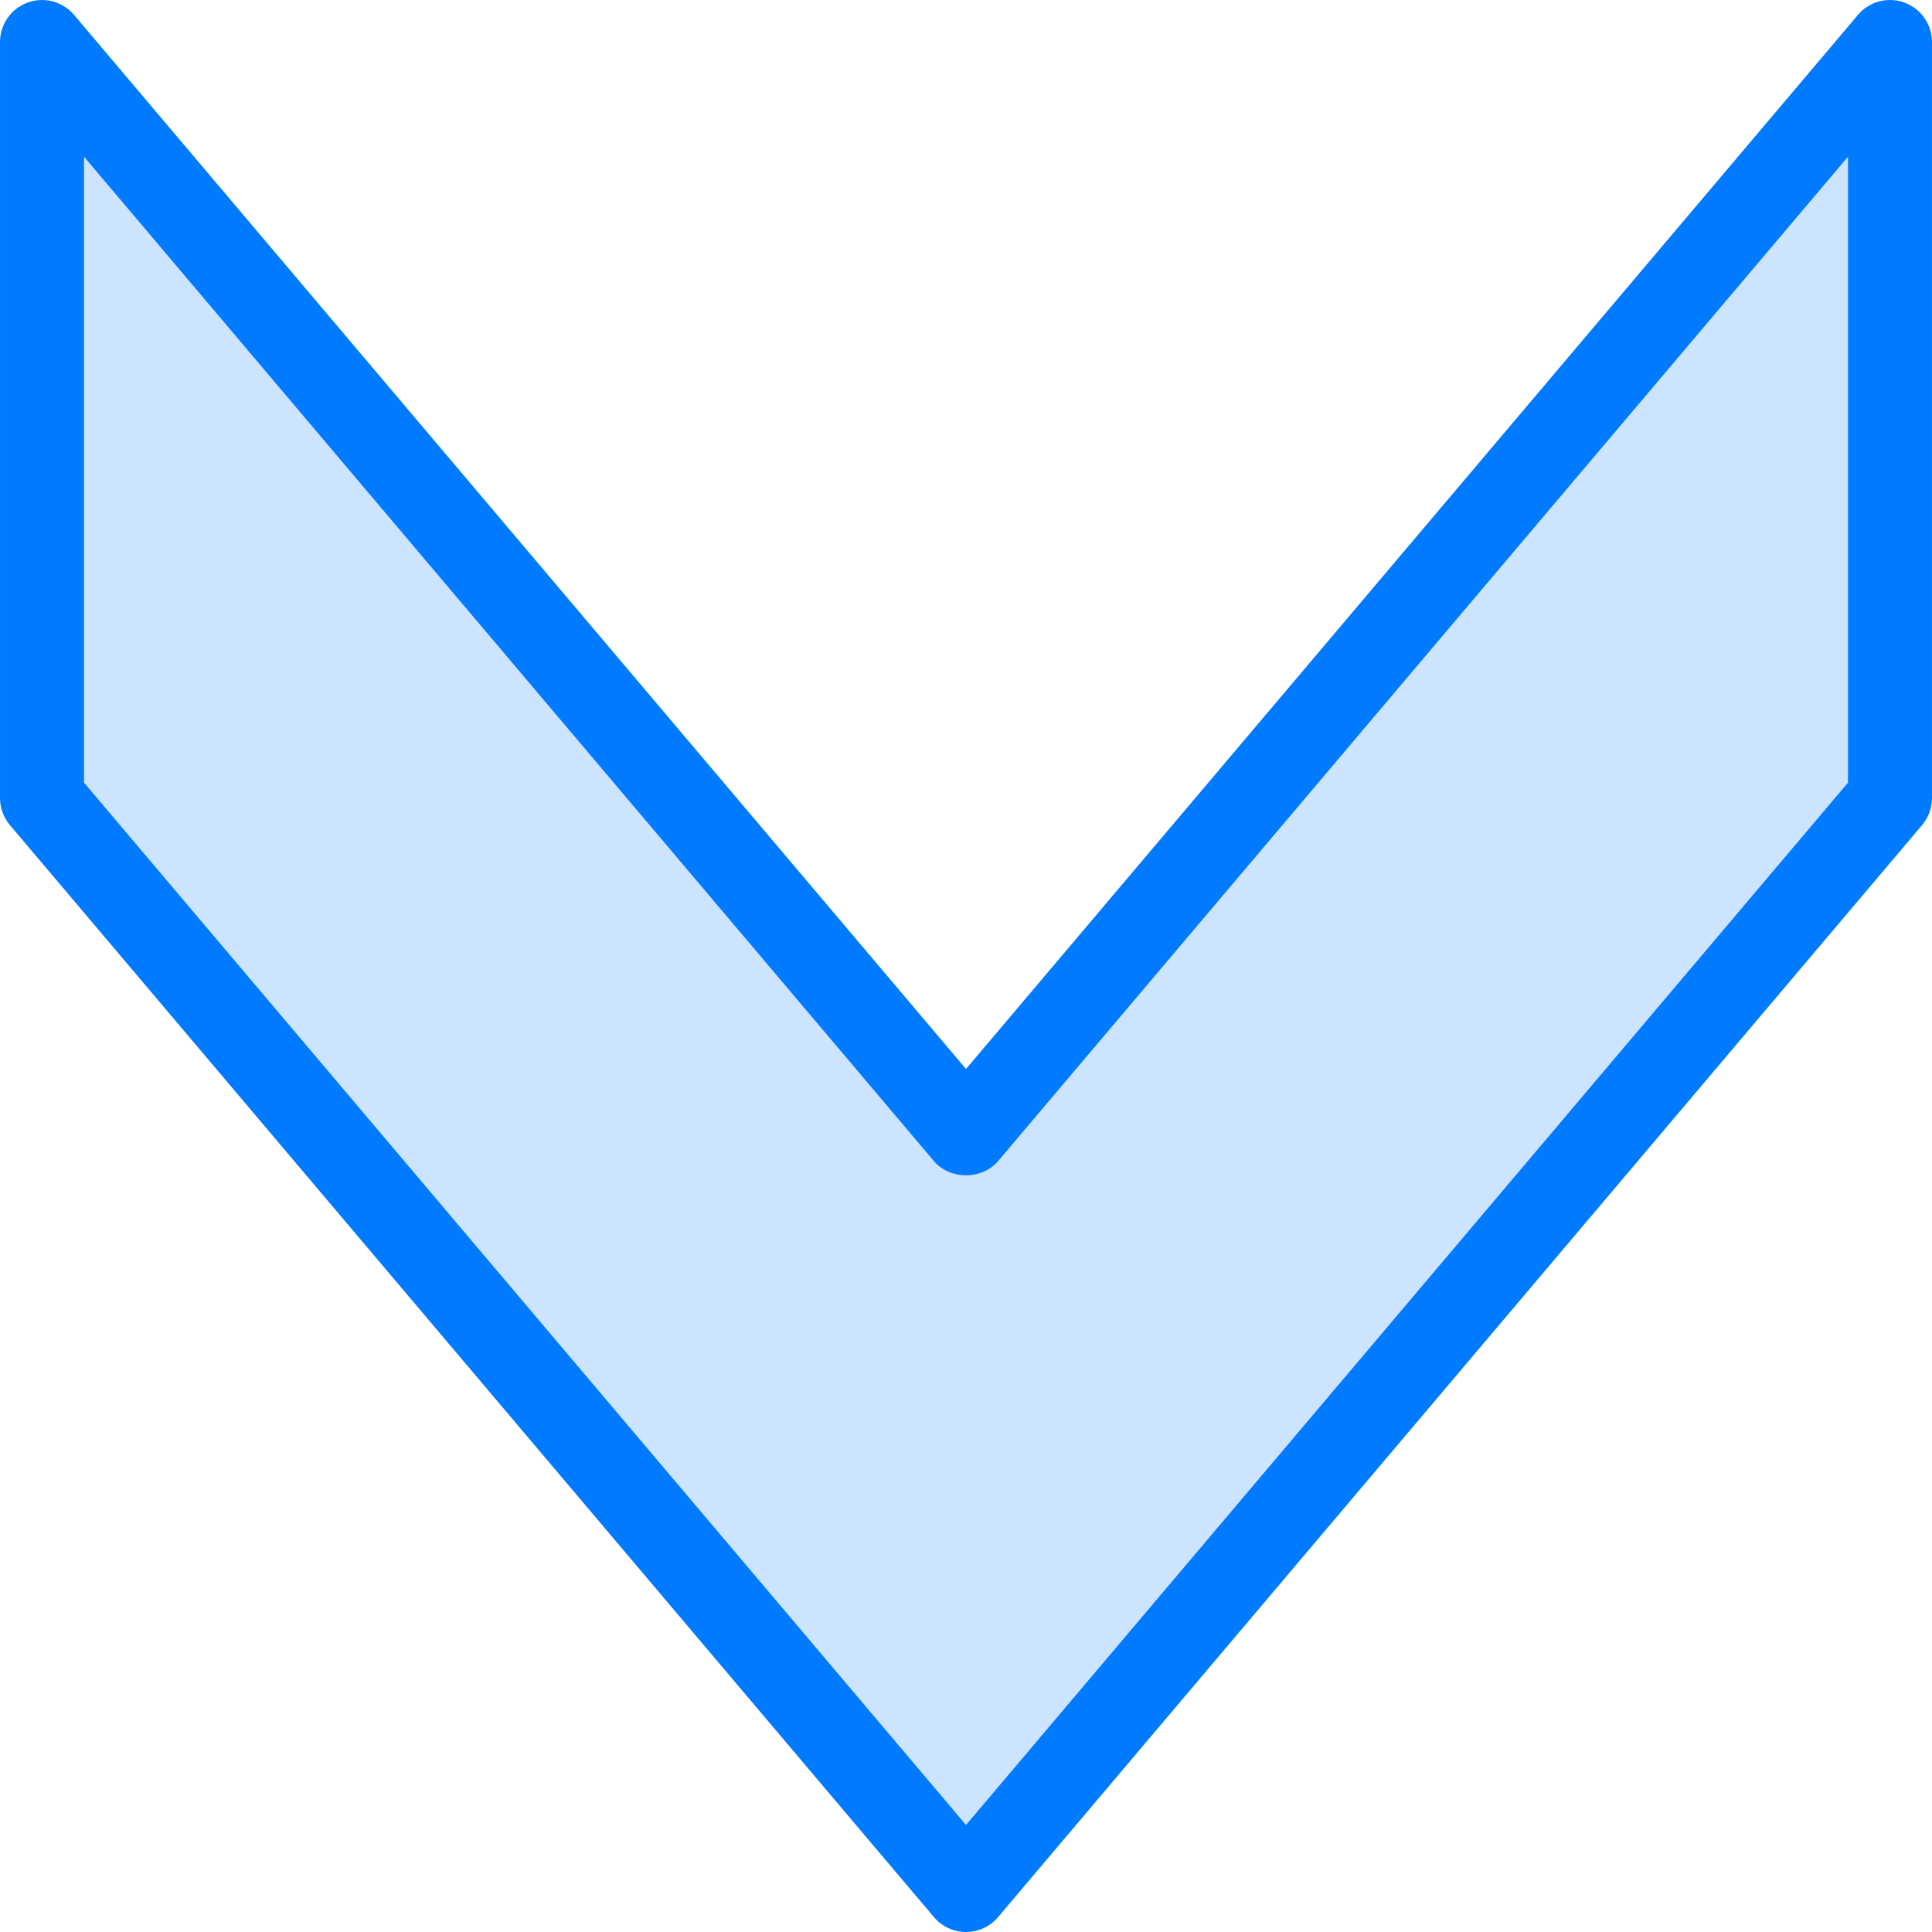
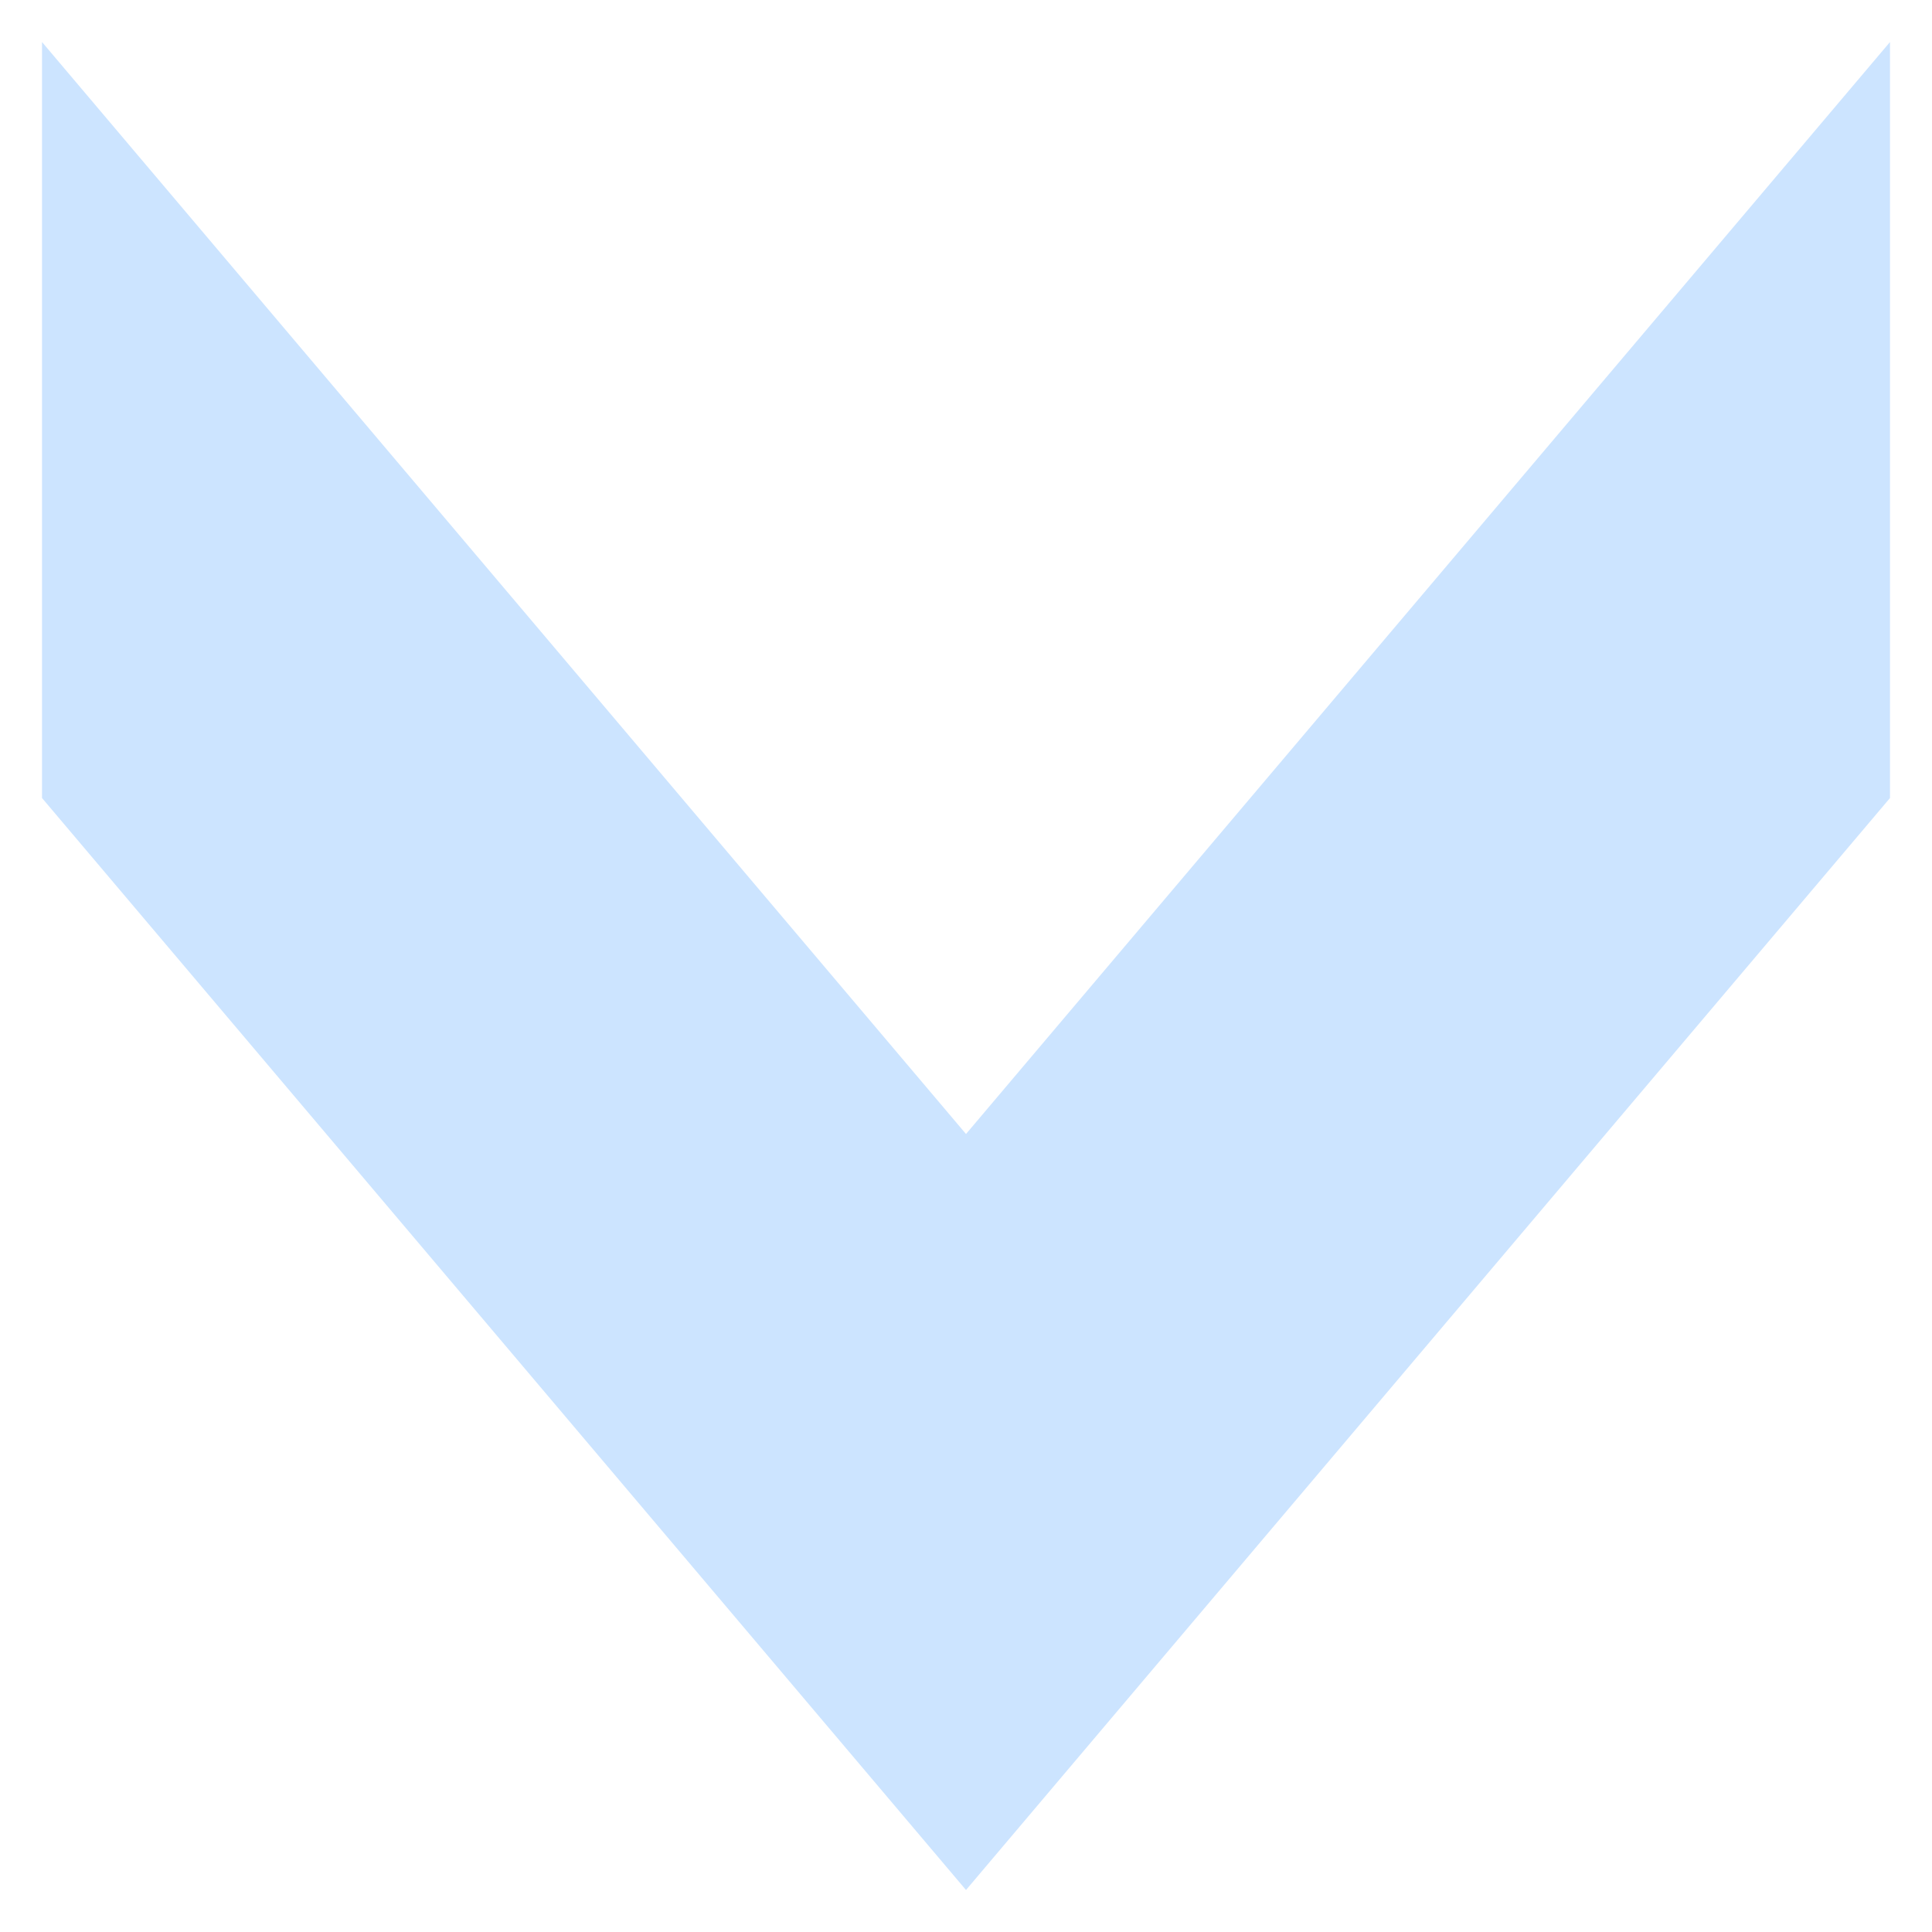
<svg xmlns="http://www.w3.org/2000/svg" version="1.1" id="Capa_1" x="0px" y="0px" viewBox="0 0 368.004 368.004" style="enable-background:new 0 0 368.004 368.004;" xml:space="preserve">
  <polygon style="fill:#CCE4FF;" points="360.002,8.004 360.002,152.004 184.002,360.004 8.002,152.004 8.002,8.004 184.002,216.004   " />
-   <path style="fill:#007AFF;" d="M362.754,0.492c-3.16-1.16-6.696-0.224-8.856,2.344L184.002,203.62L14.106,2.836  c-2.168-2.56-5.712-3.504-8.856-2.344c-3.152,1.16-5.248,4.16-5.248,7.512v144c0,1.888,0.672,3.72,1.896,5.168l176,208  c1.52,1.8,3.752,2.832,6.104,2.832c2.352,0,4.584-1.032,6.104-2.832l176-208c1.224-1.448,1.896-3.28,1.896-5.168v-144  C368.002,4.652,365.906,1.652,362.754,0.492z M352.002,149.076l-168,198.544l-168-198.544V29.844l161.896,191.328  c3.04,3.592,9.168,3.592,12.208,0L352.002,29.844V149.076z" />
  <g>
</g>
  <g>
</g>
  <g>
</g>
  <g>
</g>
  <g>
</g>
  <g>
</g>
  <g>
</g>
  <g>
</g>
  <g>
</g>
  <g>
</g>
  <g>
</g>
  <g>
</g>
  <g>
</g>
  <g>
</g>
  <g>
</g>
</svg>